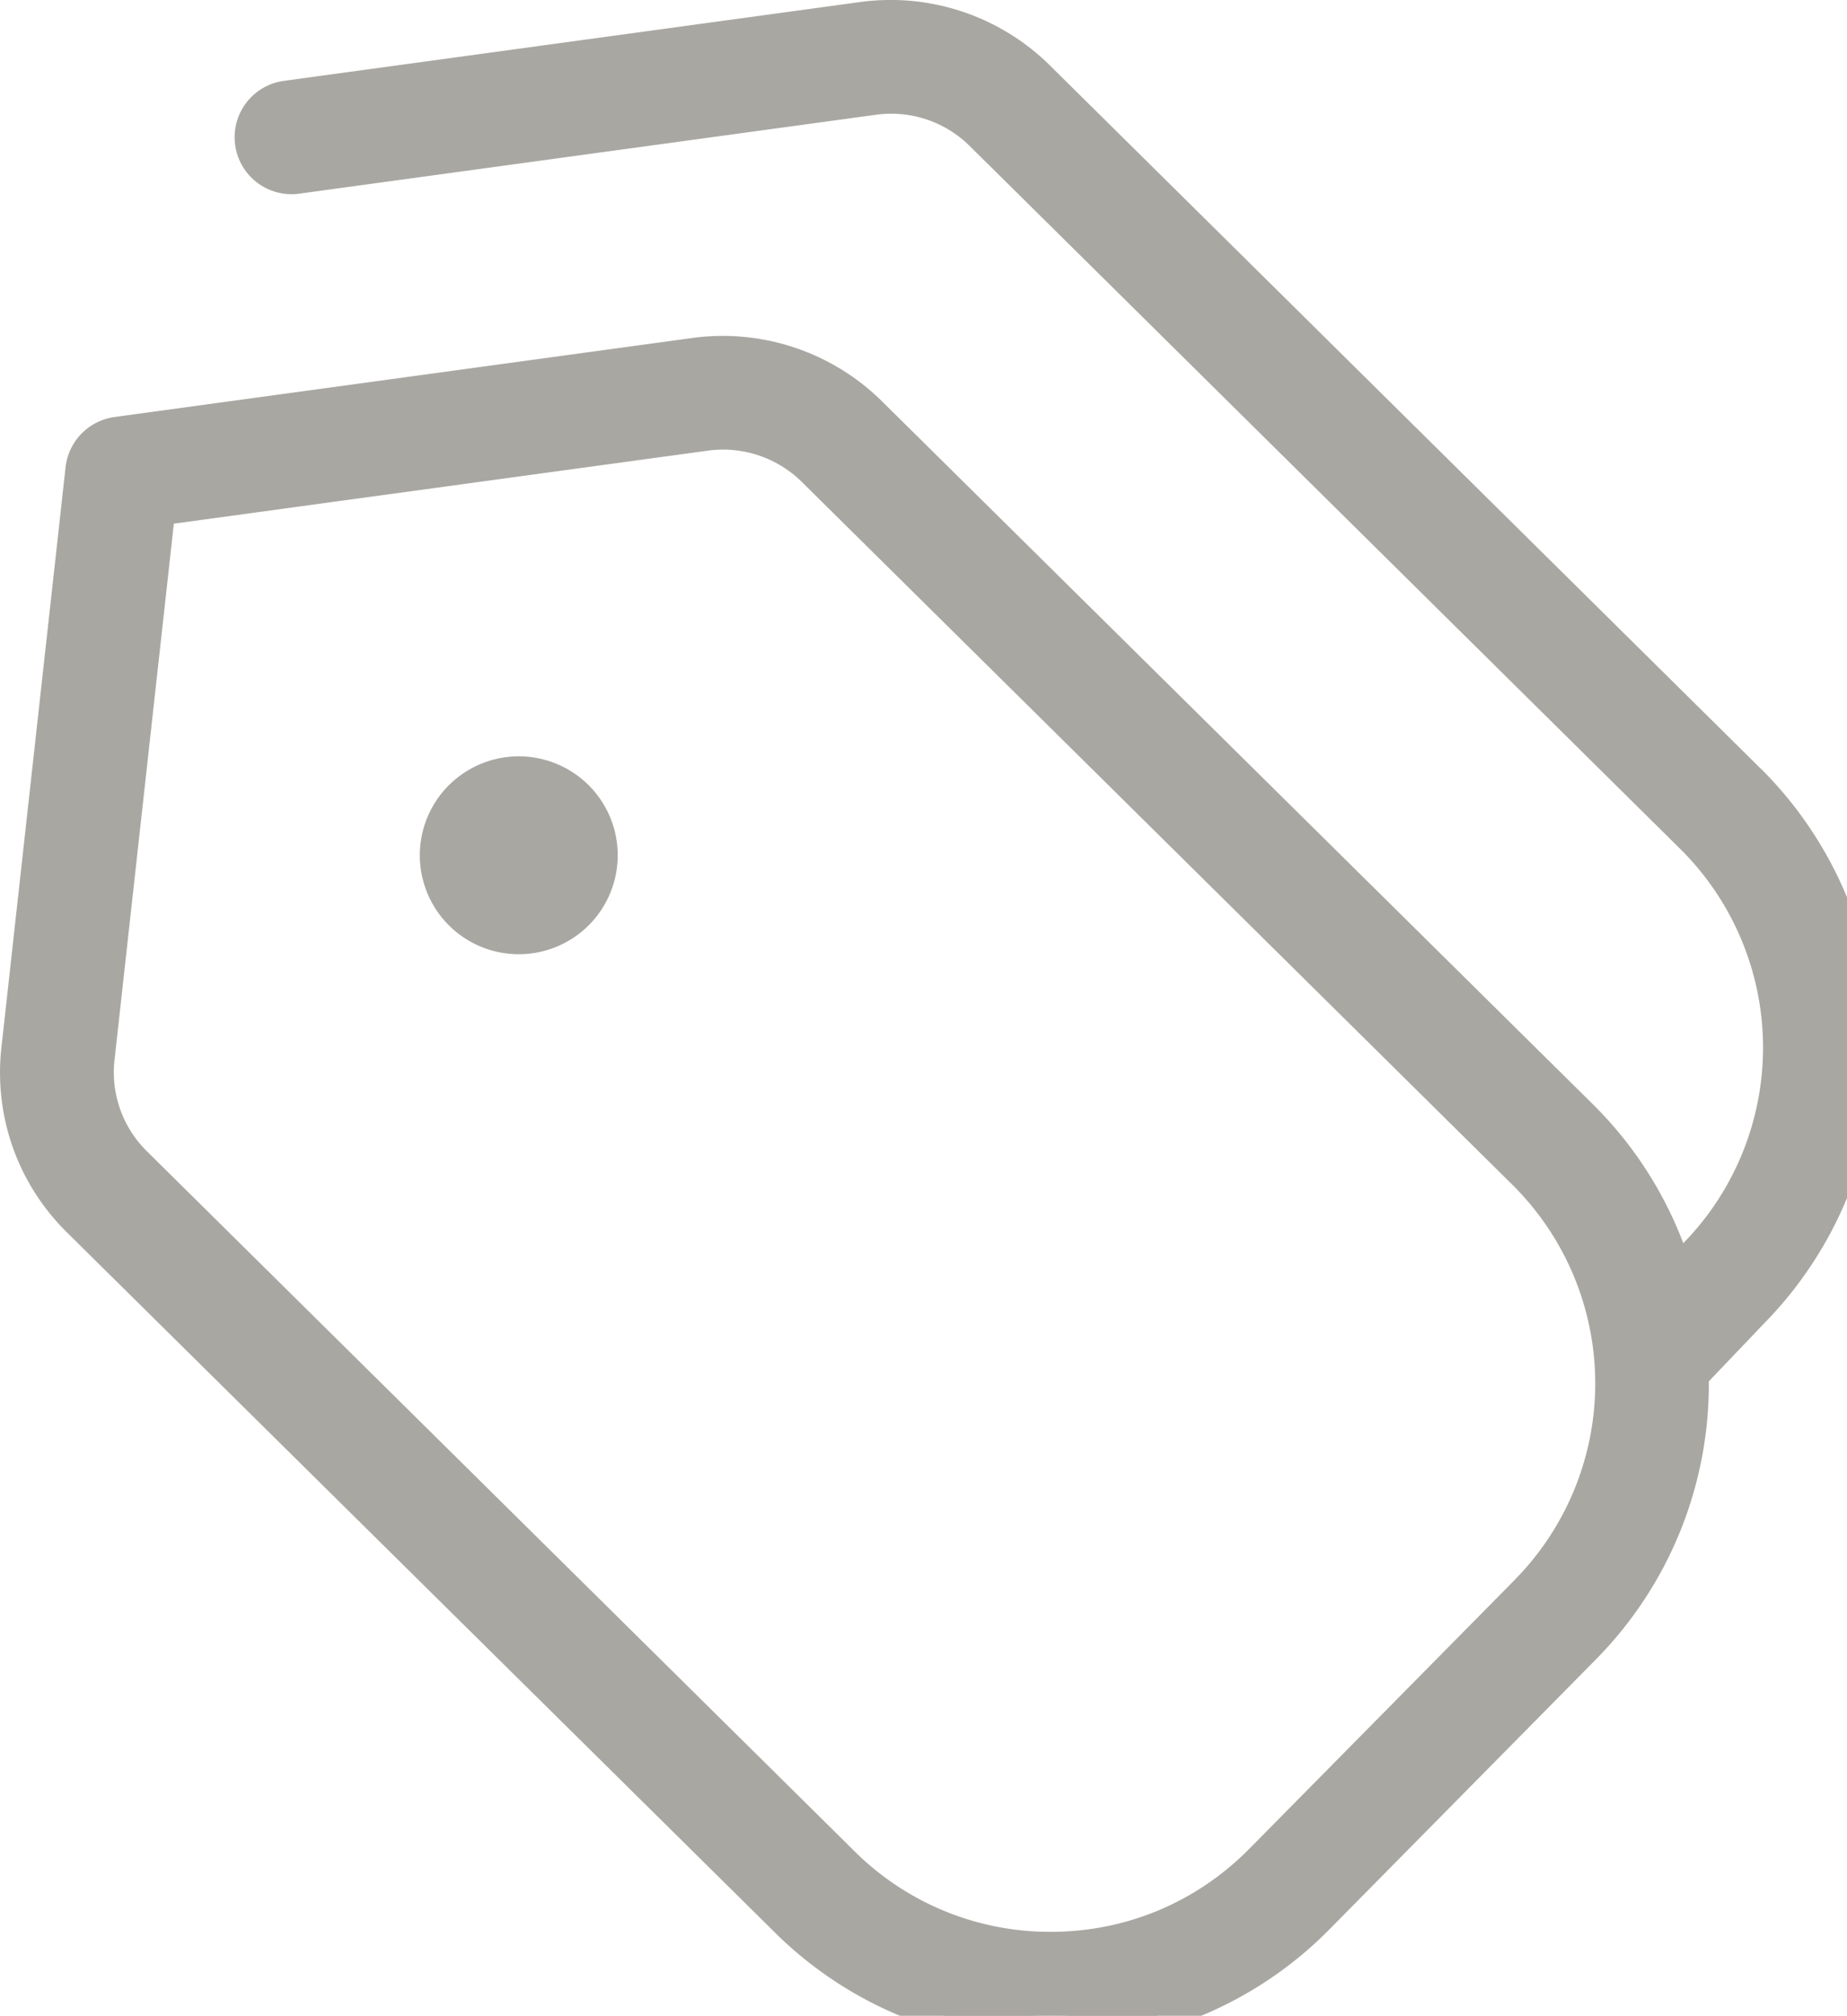
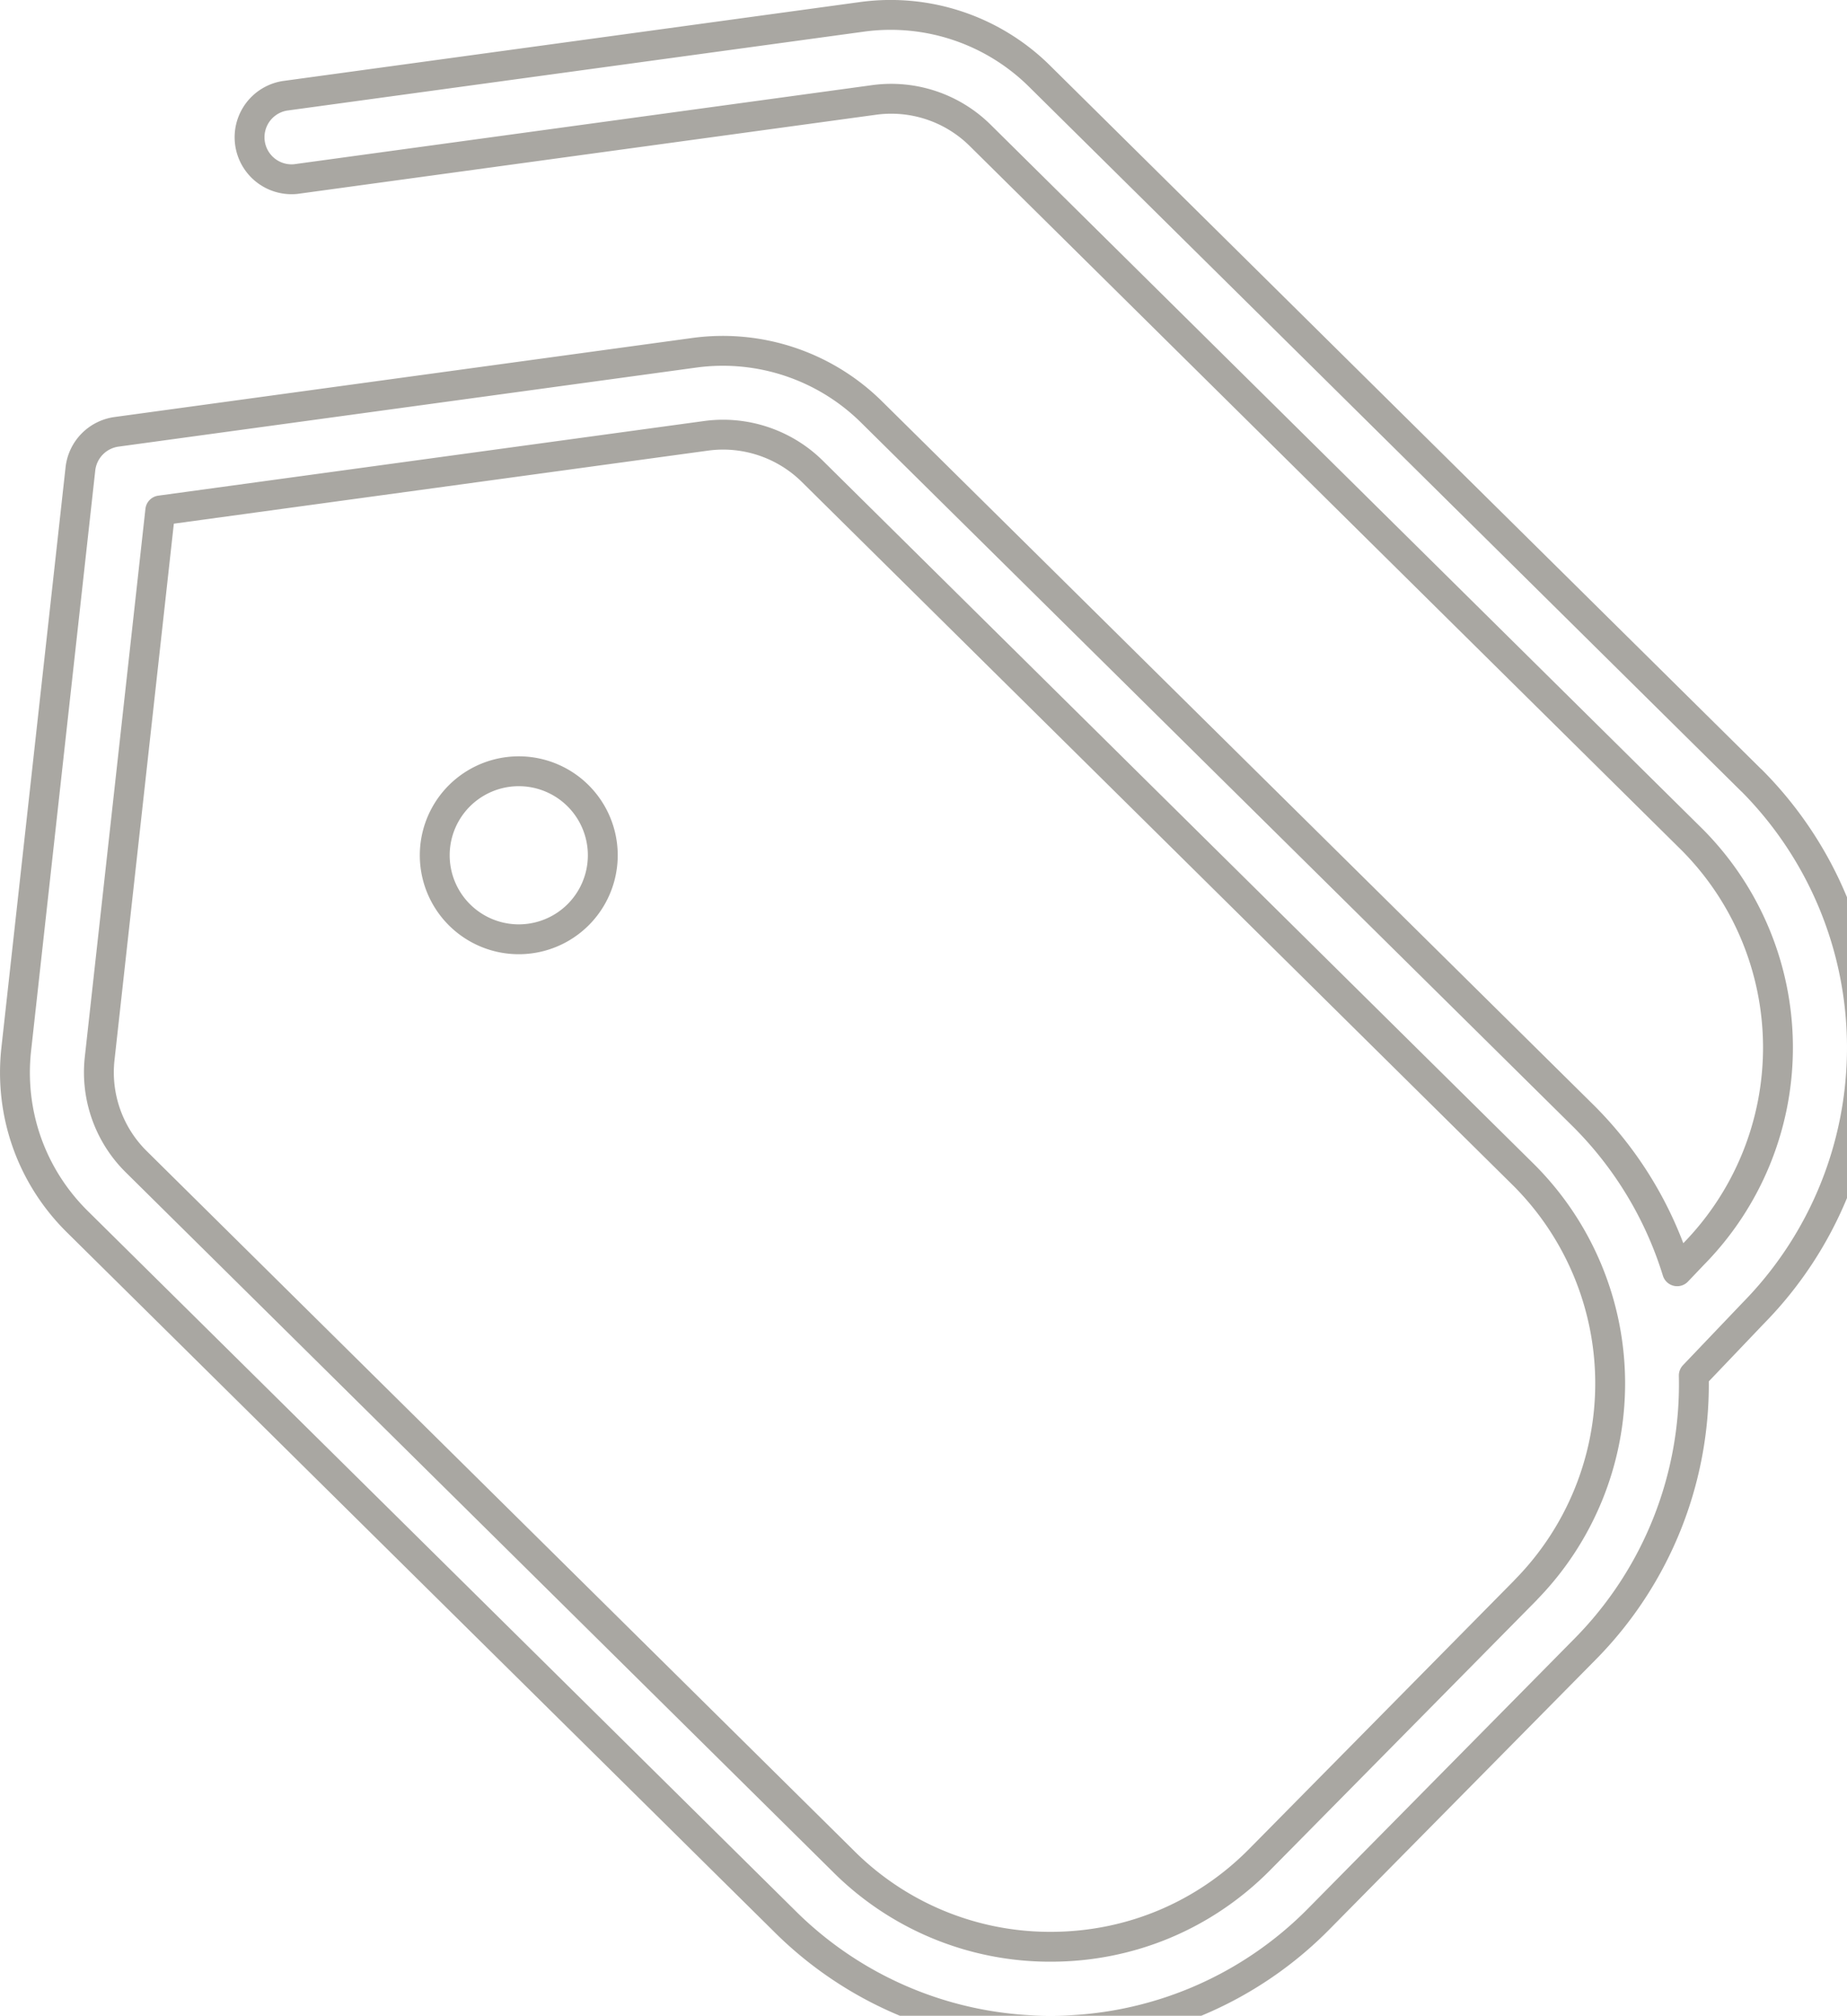
<svg xmlns="http://www.w3.org/2000/svg" width="18.553" height="20.25" viewBox="235.35 3097.85 18.553 20.25">
  <g data-name="tags">
-     <path d="m252.943 3105.69-7.149-7.073a2.125 2.125 0 0 0-1.776-.599l-5.81.795a.422.422 0 0 0 .112.836l5.81-.795a1.27 1.27 0 0 1 1.07.36l7.149 7.073a2.961 2.961 0 0 1 .008 4.166l-.16.168a3.772 3.772 0 0 0-.94-1.559l-7.15-7.071a2.124 2.124 0 0 0-1.776-.598l-5.81.795a.423.423 0 0 0-.363.37l-.645 5.834c-.07.64.15 1.268.607 1.724l7.1 7.022a3.769 3.769 0 0 0 2.682 1.112h.012a3.769 3.769 0 0 0 2.69-1.13l2.67-2.705a3.785 3.785 0 0 0 1.09-2.747l.598-.627a3.804 3.804 0 0 0-.019-5.352Zm-2.267 8.133-2.671 2.706c-.557.564-1.3.876-2.093.878h-.009a2.934 2.934 0 0 1-2.088-.866l-7.1-7.024a1.262 1.262 0 0 1-.364-1.033l.609-5.506 5.484-.75c.39-.053.788.08 1.069.36l7.149 7.072a2.96 2.96 0 0 1 .014 4.162Zm-9.271-7.381a.844.844 0 1 1-1.688 0 .844.844 0 0 1 1.688 0Z" fill="#a9a7a2" fill-rule="evenodd" />
    <path d="m252.943 3105.69-7.149-7.073a2.125 2.125 0 0 0-1.776-.599l-5.81.795a.422.422 0 0 0 .112.836l5.81-.795a1.27 1.27 0 0 1 1.07.36l7.149 7.073a2.961 2.961 0 0 1 .008 4.166l-.16.168a3.772 3.772 0 0 0-.94-1.559l-7.15-7.071a2.124 2.124 0 0 0-1.776-.598l-5.81.795a.423.423 0 0 0-.363.37l-.645 5.834c-.07.64.15 1.268.607 1.724l7.1 7.022a3.769 3.769 0 0 0 2.682 1.112h.012a3.769 3.769 0 0 0 2.69-1.13l2.67-2.705a3.785 3.785 0 0 0 1.09-2.747l.598-.627a3.804 3.804 0 0 0-.019-5.352Zm-2.267 8.133-2.671 2.706c-.557.564-1.3.876-2.093.878h-.009a2.934 2.934 0 0 1-2.088-.866l-7.1-7.024a1.262 1.262 0 0 1-.364-1.033l.609-5.506 5.484-.75c.39-.053.788.08 1.069.36l7.149 7.072a2.96 2.96 0 0 1 .014 4.162Zm-9.271-7.381a.844.844 0 1 1-1.688 0 .844.844 0 0 1 1.688 0Z" stroke-linejoin="round" stroke-linecap="round" stroke-width=".3" stroke="#a9a7a2" fill="transparent" />
  </g>
</svg>